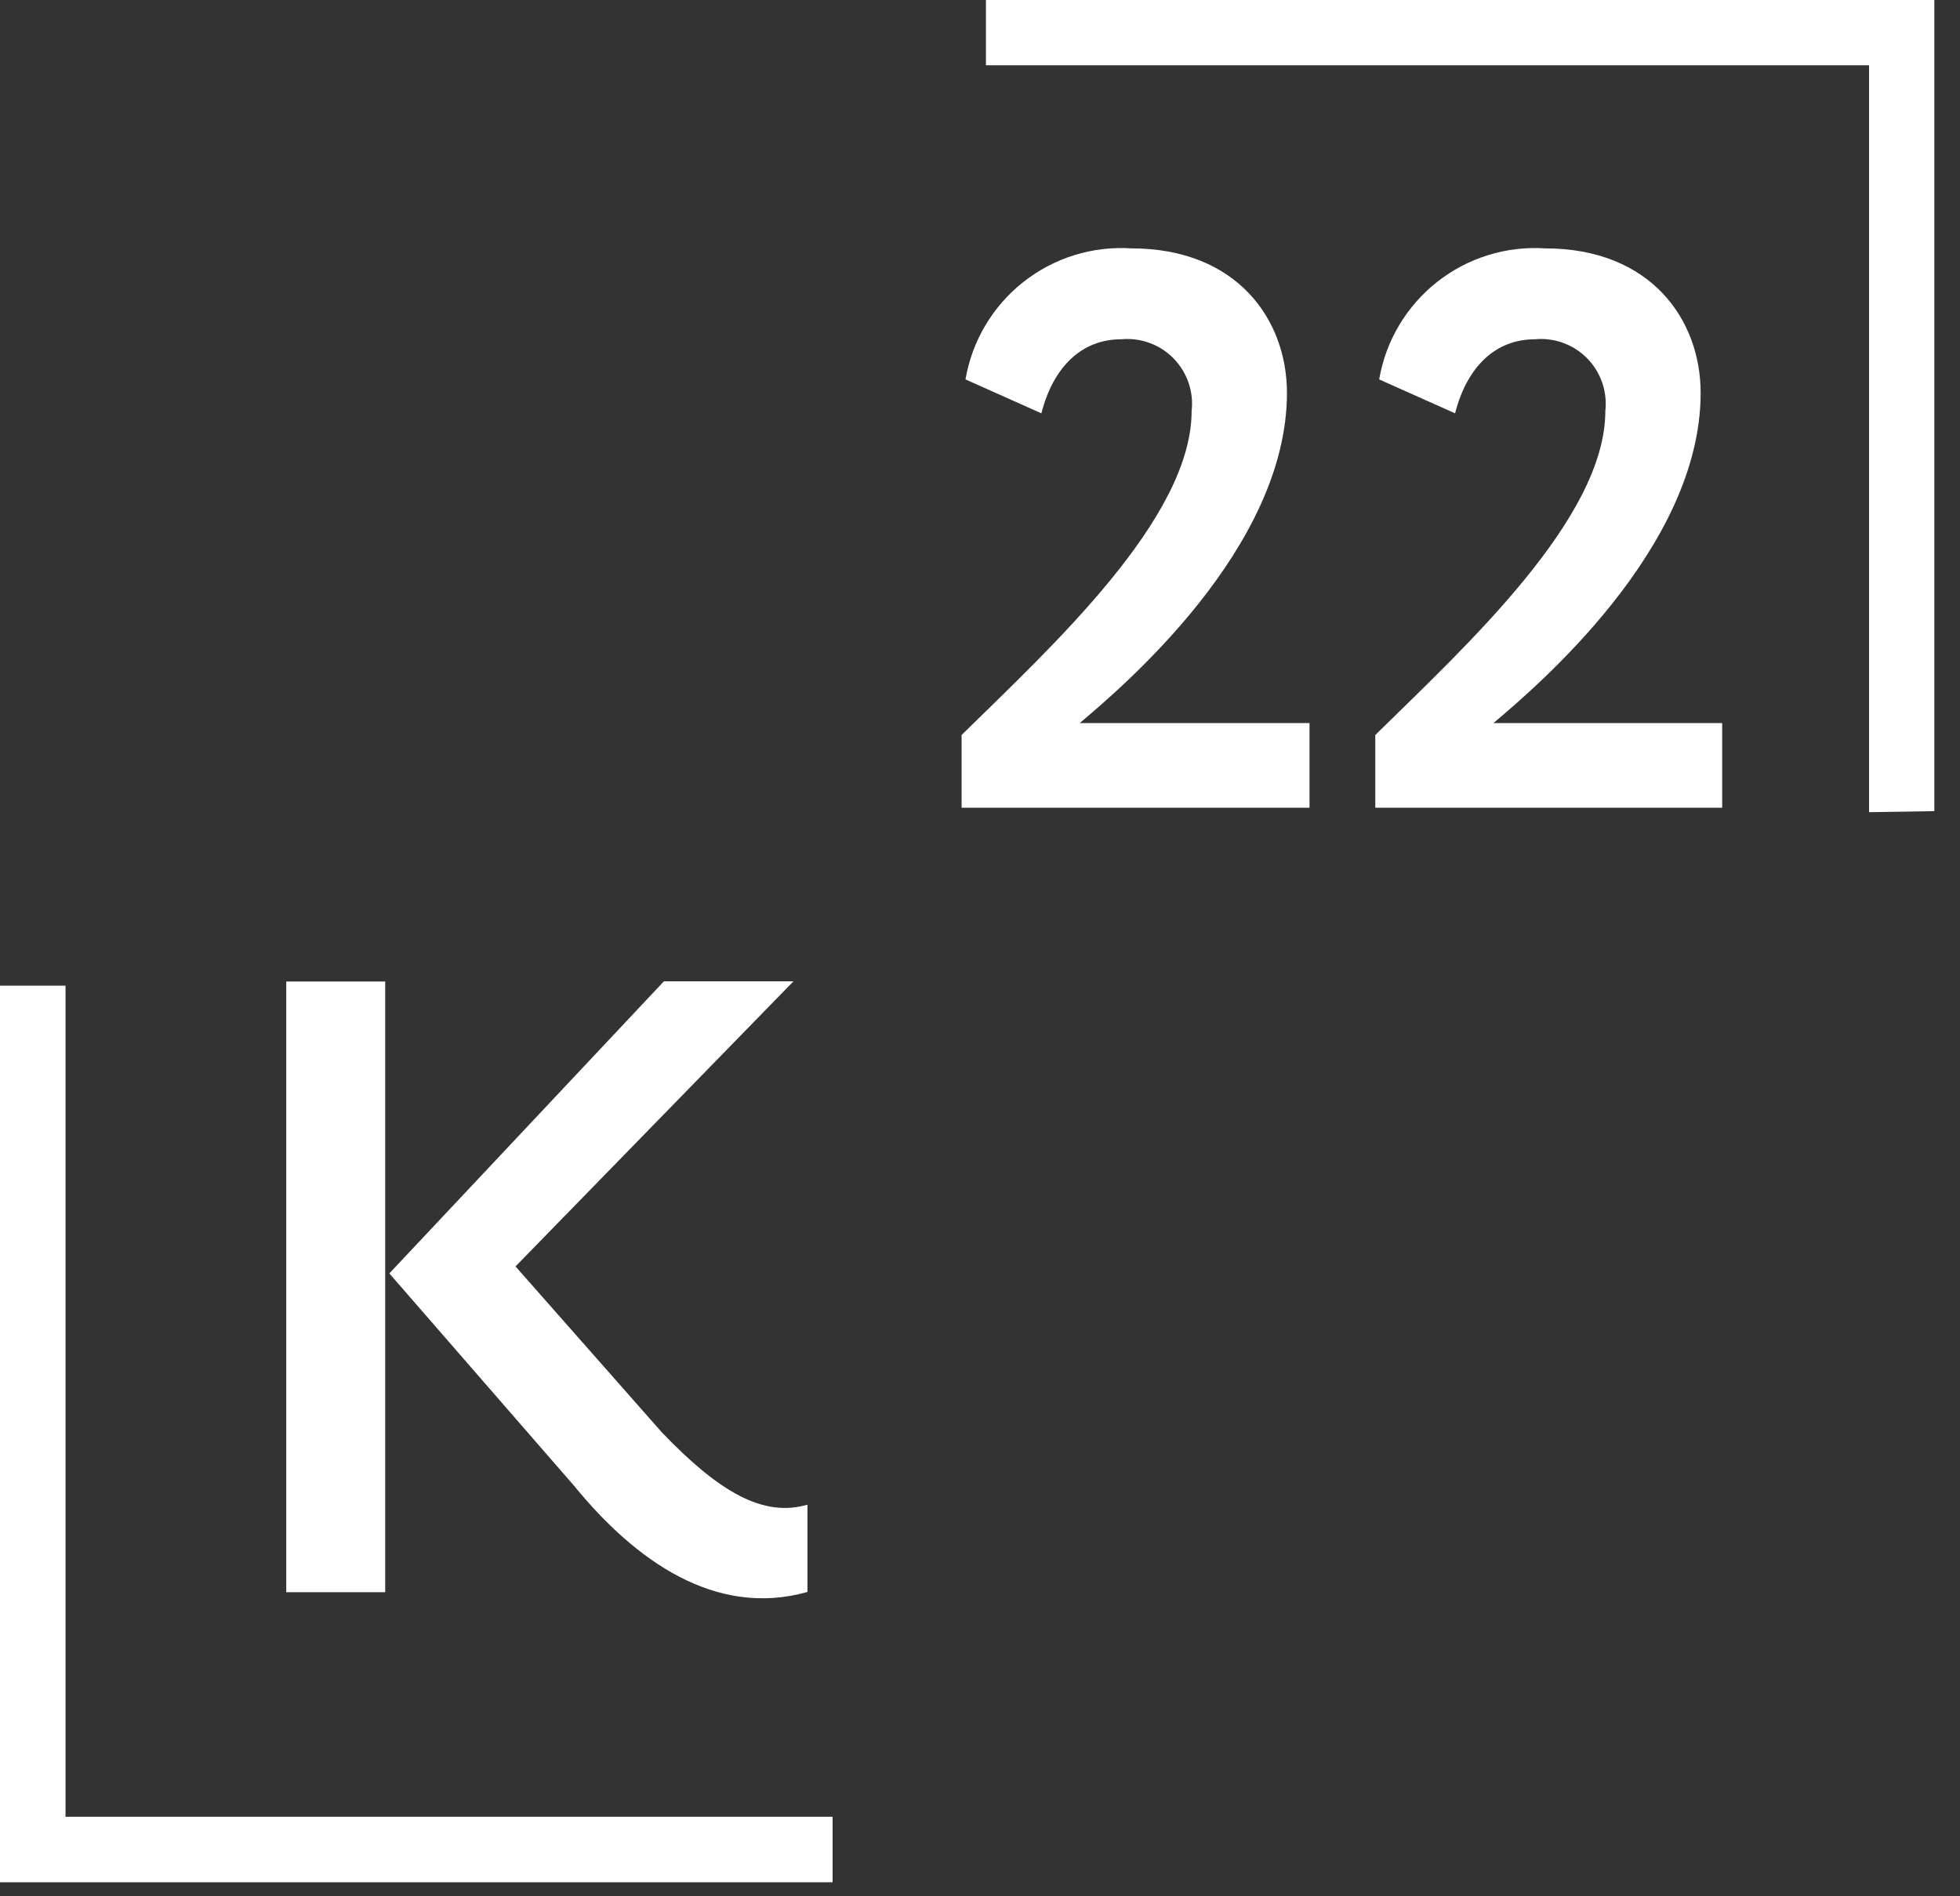
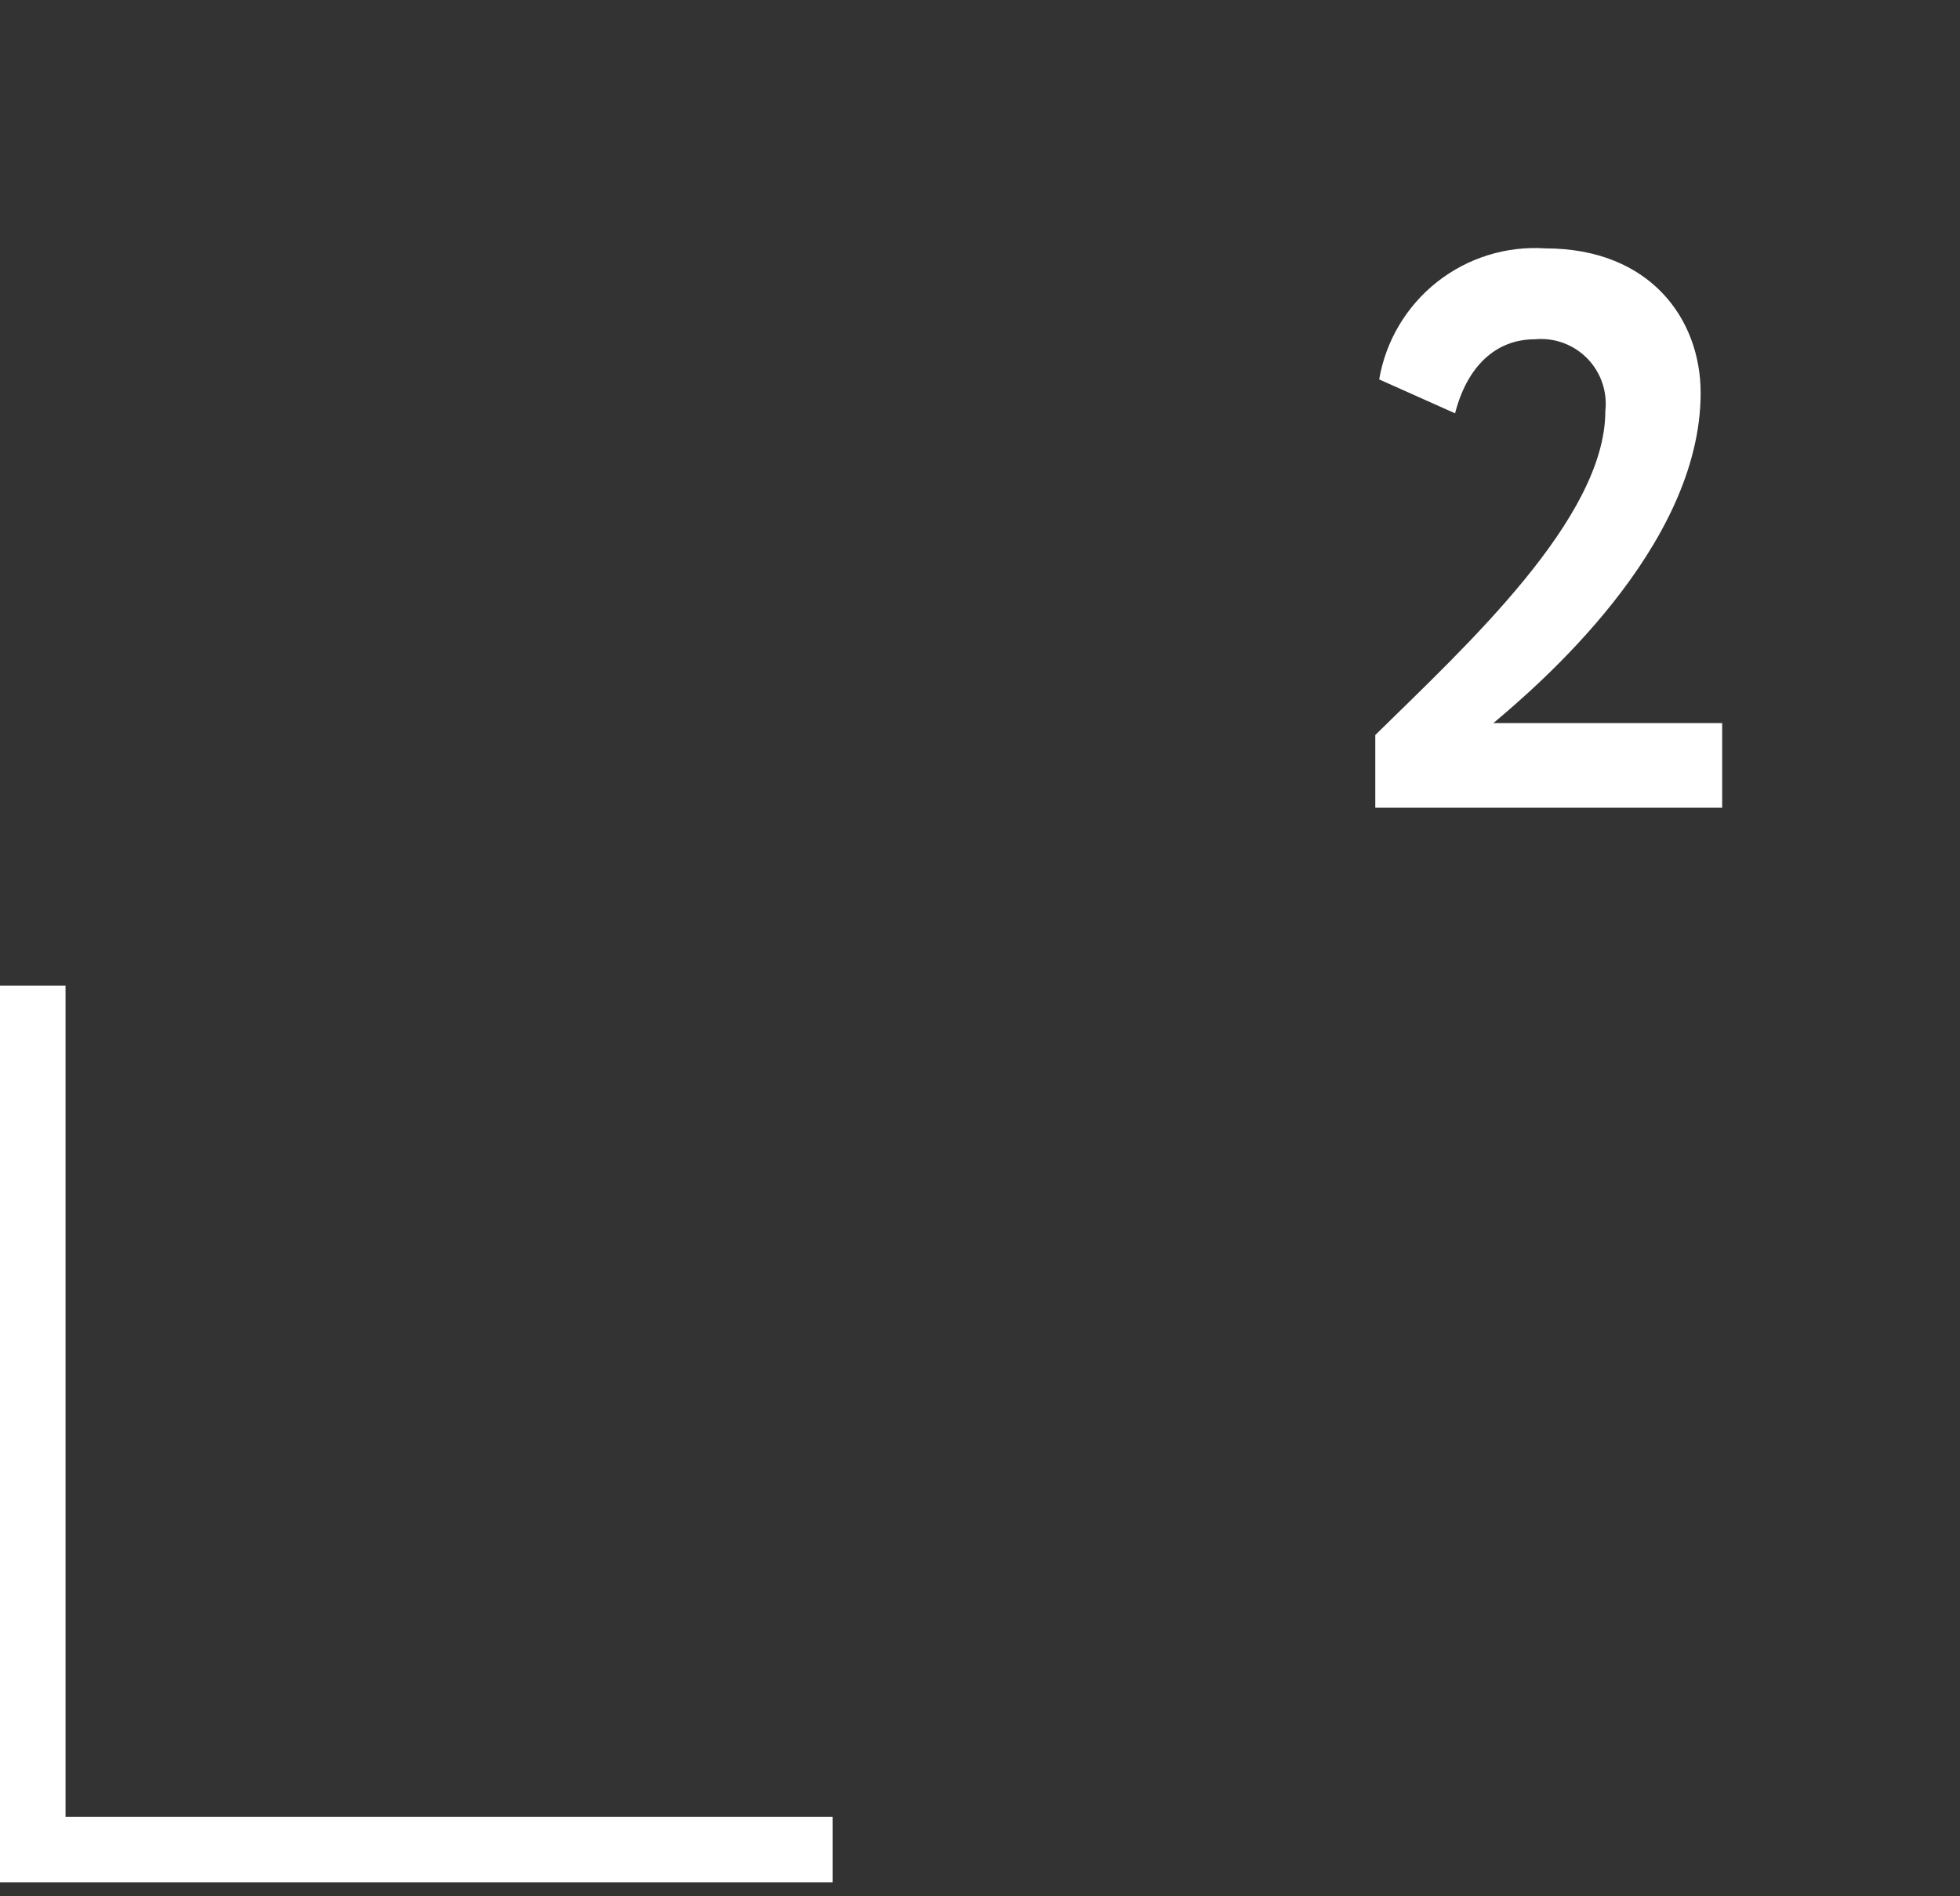
<svg xmlns="http://www.w3.org/2000/svg" fill="none" height="100%" overflow="visible" preserveAspectRatio="none" style="display: block;" viewBox="0 0 62 60" width="100%">
  <rect x="0" y="0" width="62" height="60" fill="#333333" stroke="none" />
  <g id="Group 140">
-     <path d="M59.123 25.698L61.188 25.665V-1.52588e-05H31.188V2.065H59.123V25.698Z" fill="white" id="Vector" />
    <path d="M2.073 31.188H3.05176e-05V59.557H26.337V57.484H2.073V31.188Z" fill="white" id="Vector_2" />
-     <path d="M9.055 31.057H12.185V50.379H9.055V31.057ZM16.307 40.071L20.945 45.331C22.748 47.208 24.141 48.019 25.542 47.609V50.371C22.633 51.191 20.093 49.38 18.167 47.02L12.316 40.292L21.002 31.049H25.1L16.307 40.071Z" fill="white" id="Vector_3" />
-     <path d="M30.418 23.256C33.27 20.453 37.694 16.405 37.694 13.005C37.729 12.702 37.695 12.395 37.596 12.107C37.496 11.819 37.334 11.556 37.121 11.339C36.907 11.121 36.648 10.954 36.361 10.85C36.075 10.745 35.769 10.706 35.466 10.735C34.22 10.735 33.319 11.603 32.942 13.078L30.541 12.005C30.749 10.787 31.401 9.689 32.371 8.923C33.341 8.157 34.56 7.778 35.793 7.859C39.12 7.859 40.71 10.104 40.71 12.431C40.71 17.348 35.482 21.756 34.154 22.879H41.423V25.558H30.418V23.256Z" fill="white" id="Vector_4" />
    <path d="M43.504 23.256C46.356 20.453 50.781 16.405 50.781 13.005C50.815 12.702 50.781 12.395 50.682 12.107C50.583 11.819 50.42 11.556 50.207 11.339C49.993 11.121 49.734 10.954 49.448 10.85C49.161 10.745 48.855 10.706 48.552 10.735C47.306 10.735 46.405 11.603 46.028 13.078L43.627 12.005C43.835 10.787 44.487 9.689 45.457 8.923C46.427 8.157 47.647 7.778 48.88 7.859C52.207 7.859 53.796 10.104 53.796 12.431C53.796 17.348 48.568 21.756 47.241 22.879H54.477V25.558H43.504V23.256Z" fill="white" id="Vector_5" />
  </g>
</svg>